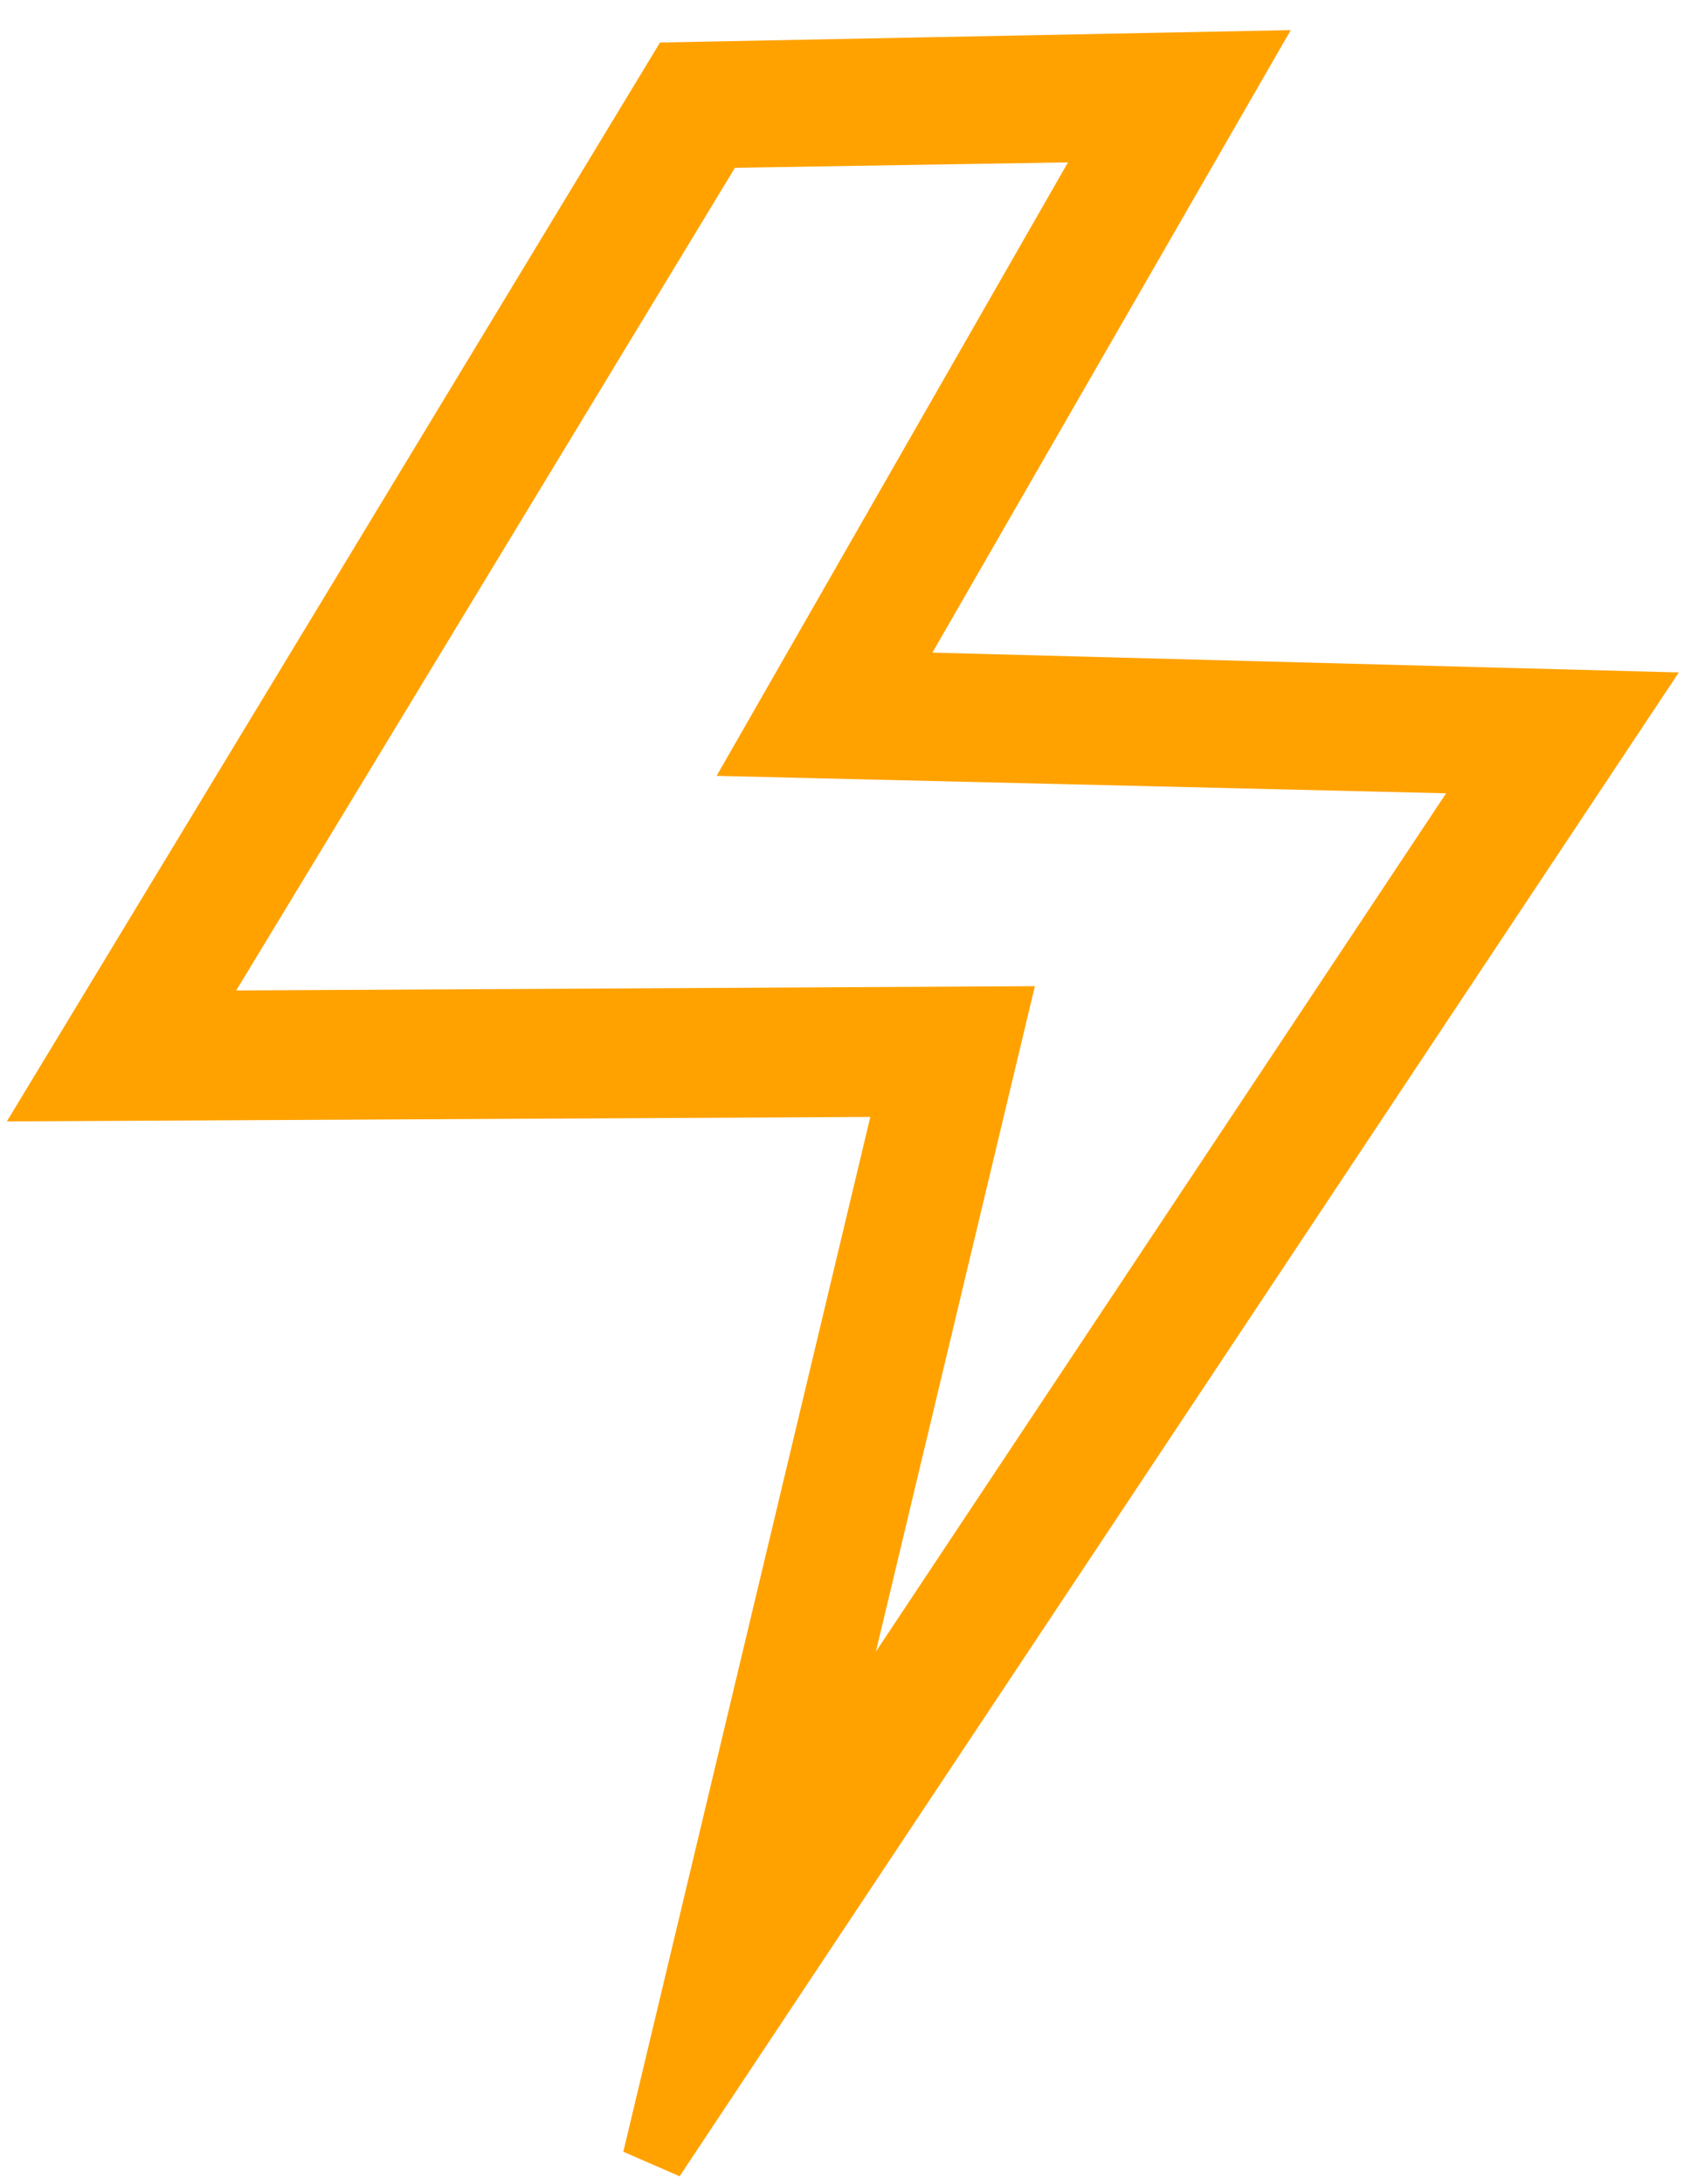
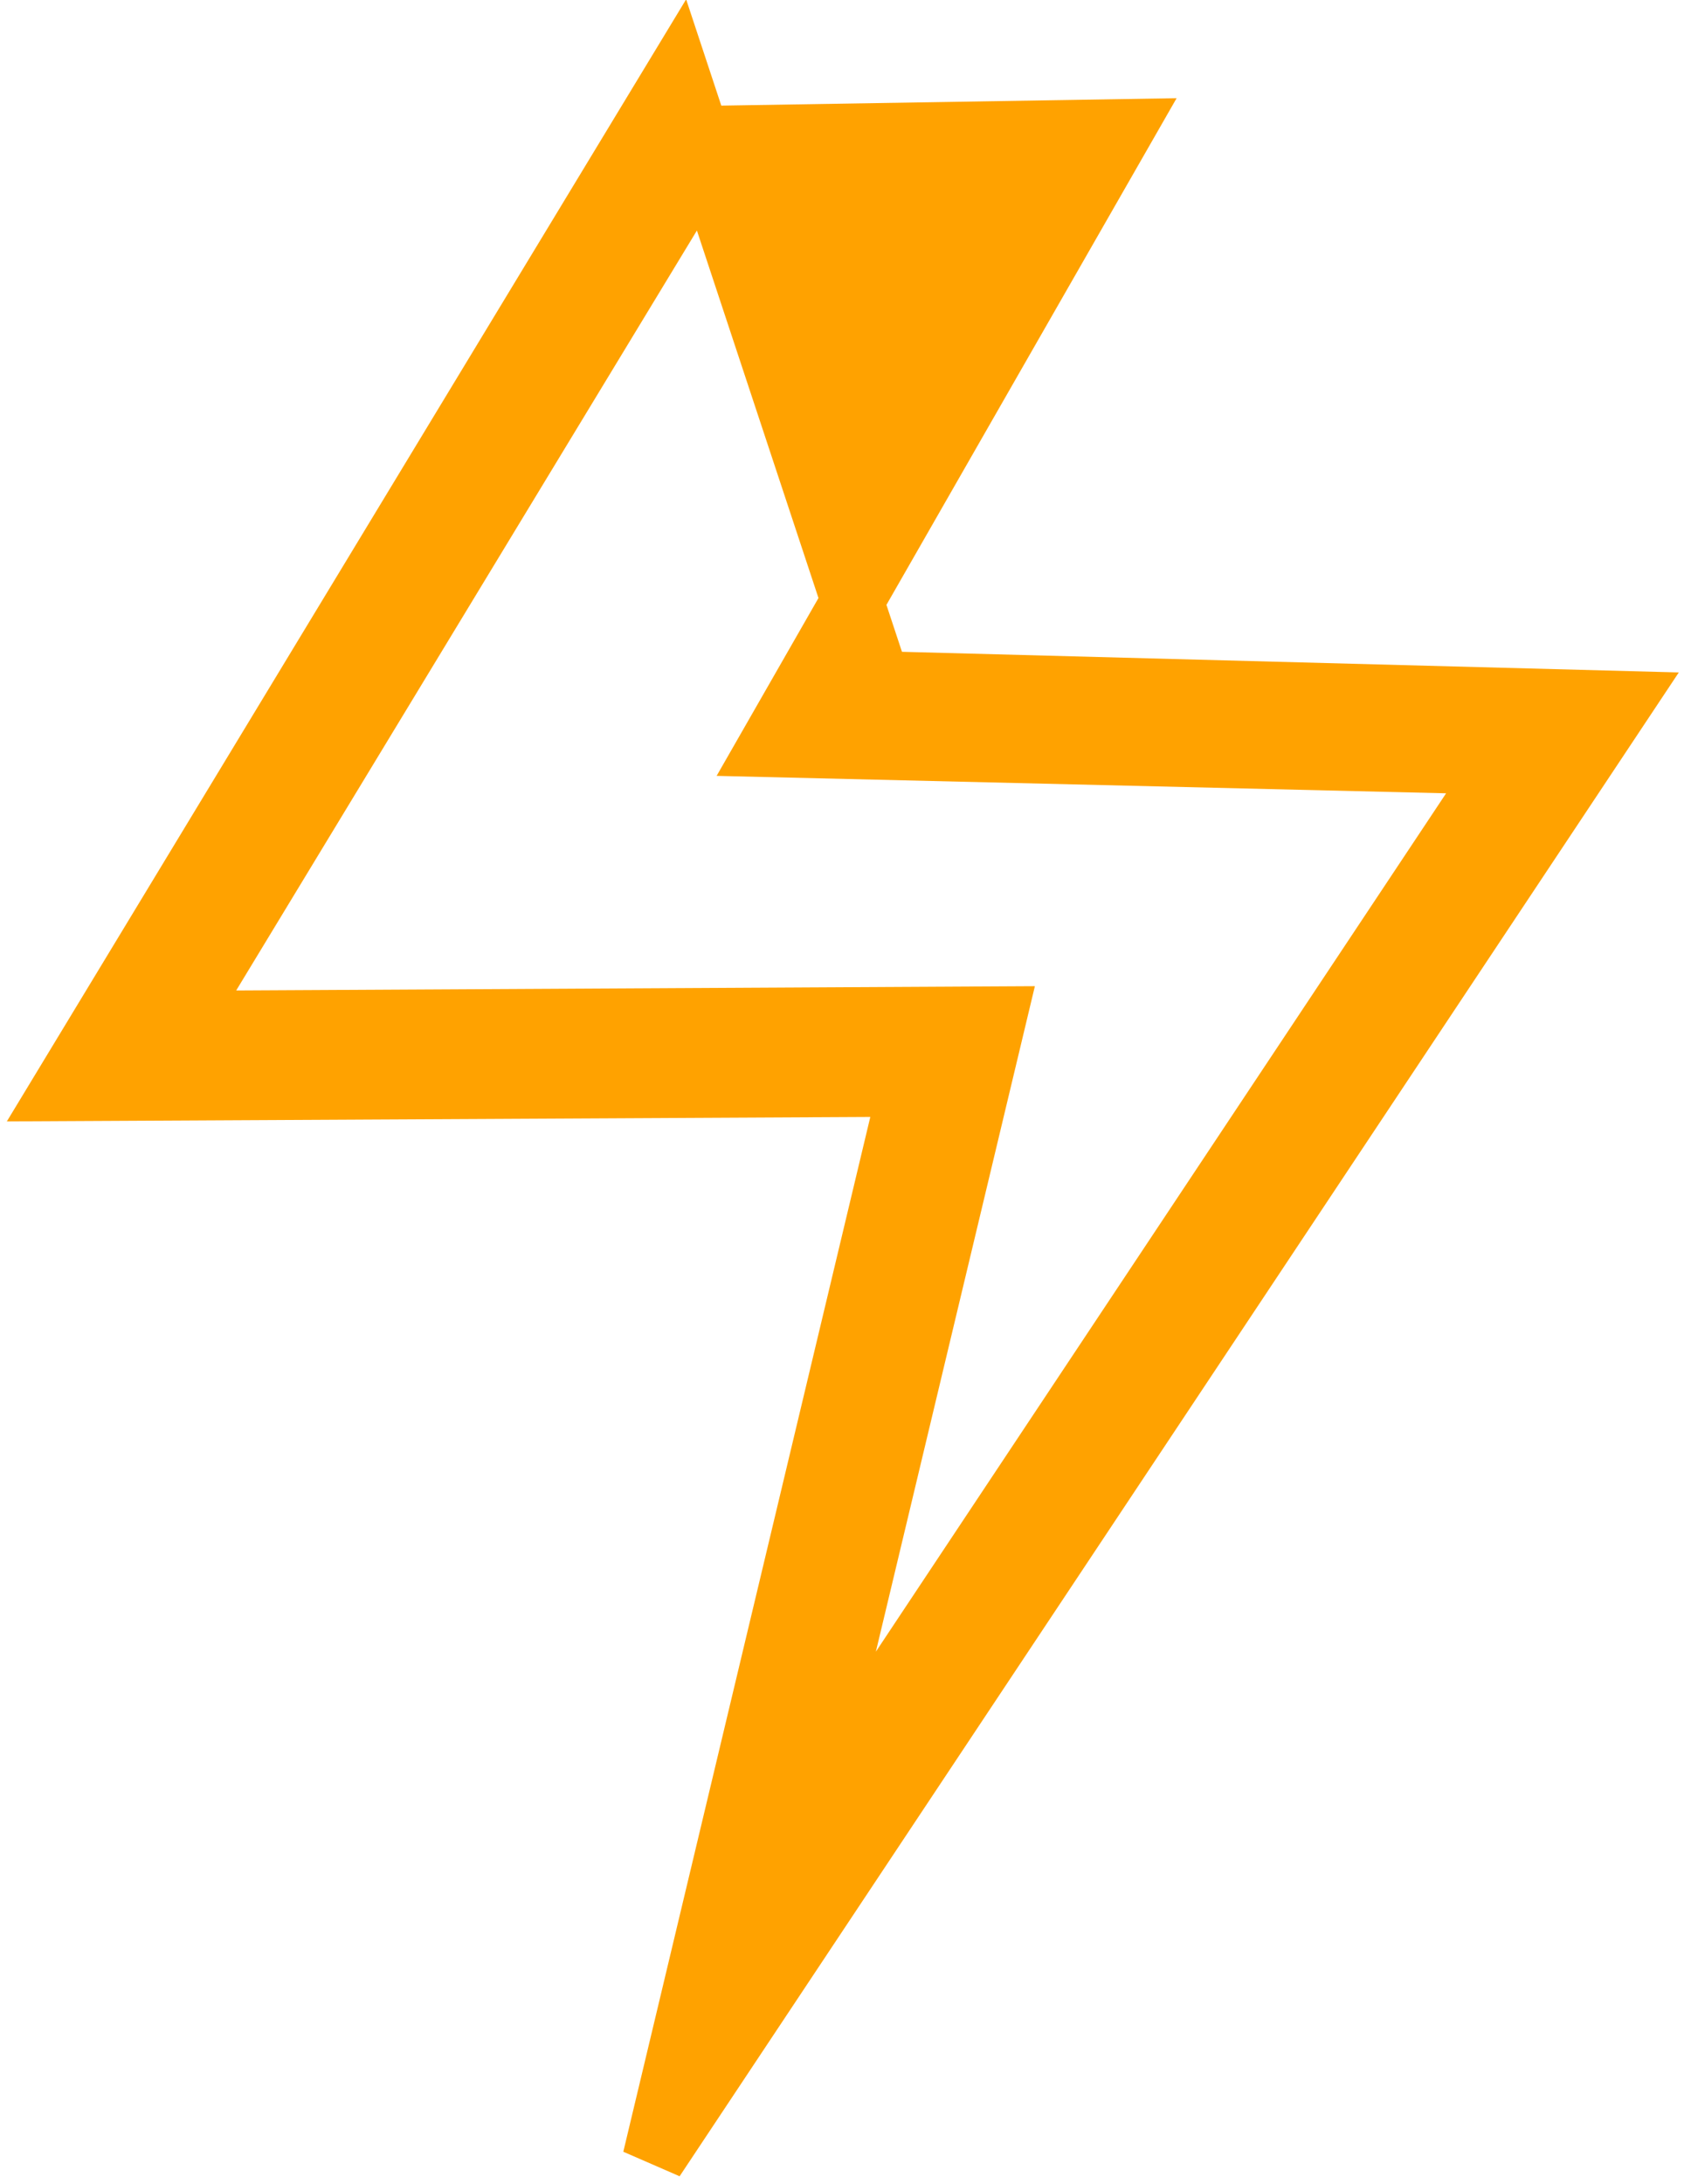
<svg xmlns="http://www.w3.org/2000/svg" width="27" height="35" viewBox="0 0 27 35" fill="none">
-   <path d="M10.867 1.176L1 17.468L14.588 17.398L10.48 34.602L26 11.253L14.097 10.937L19.82 1L10.867 1.176ZM24.104 12.236L12.903 29.09L15.958 16.309L2.896 16.379L11.499 2.194L17.994 2.088L12.341 11.955L24.104 12.236Z" fill="#FFA200" stroke="#FFA200" />
+   <path d="M10.867 1.176L1 17.468L14.588 17.398L10.48 34.602L26 11.253L14.097 10.937L10.867 1.176ZM24.104 12.236L12.903 29.09L15.958 16.309L2.896 16.379L11.499 2.194L17.994 2.088L12.341 11.955L24.104 12.236Z" fill="#FFA200" stroke="#FFA200" />
</svg>